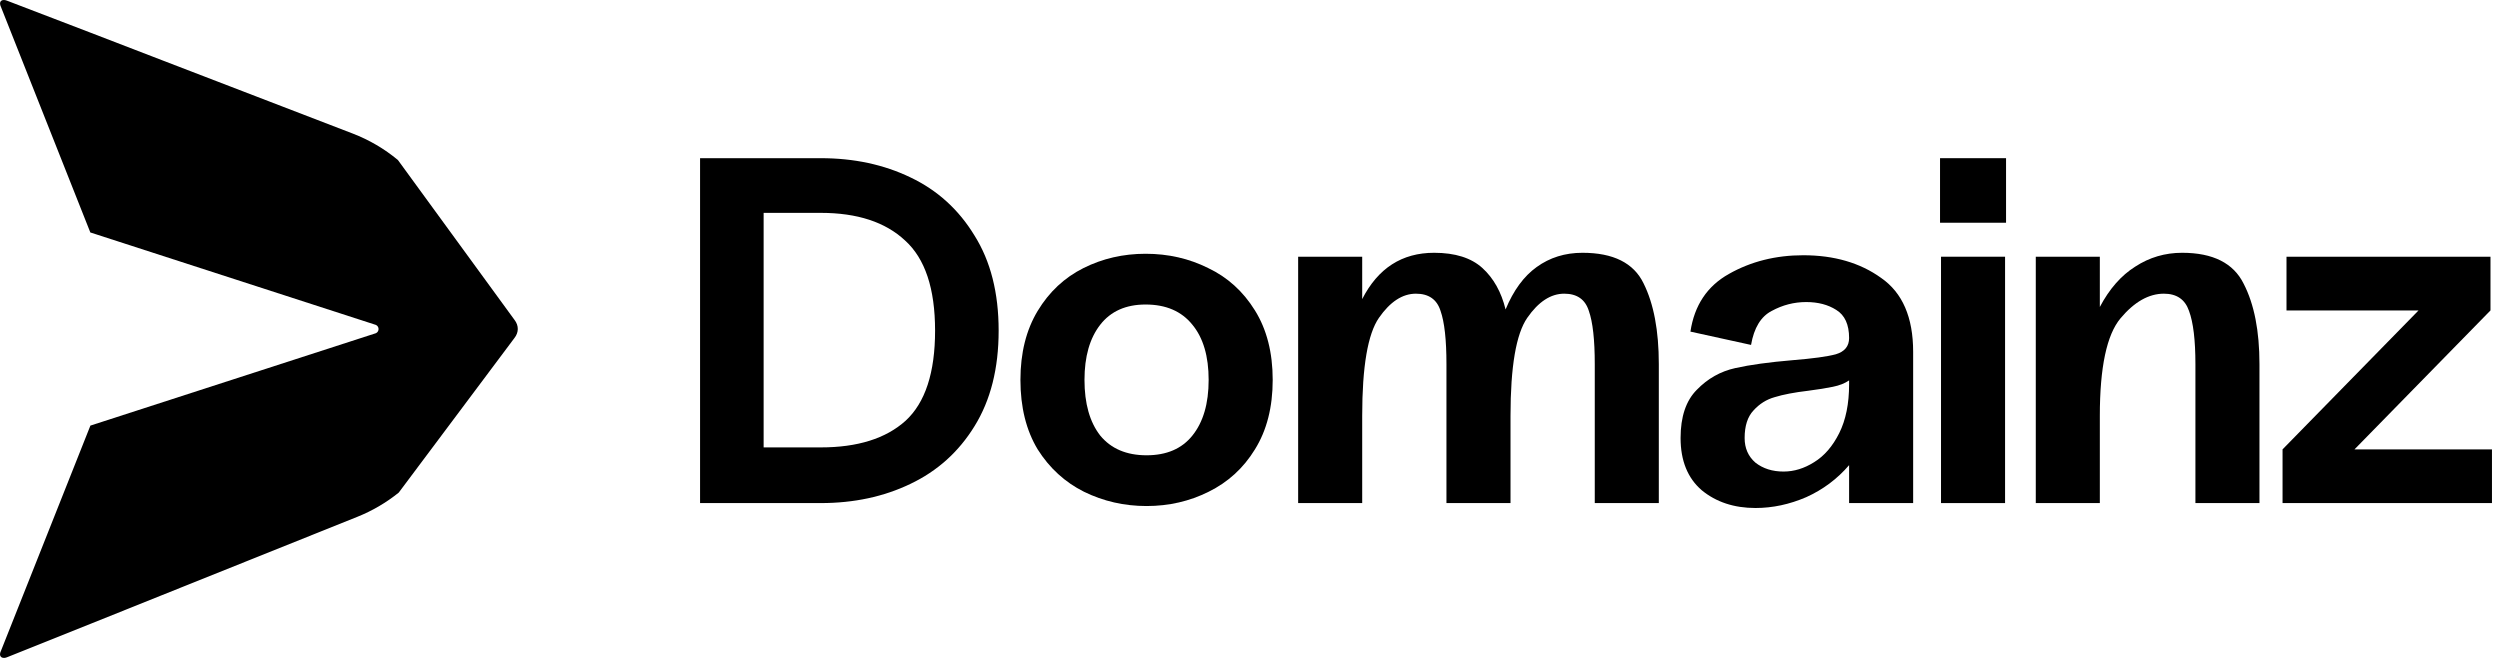
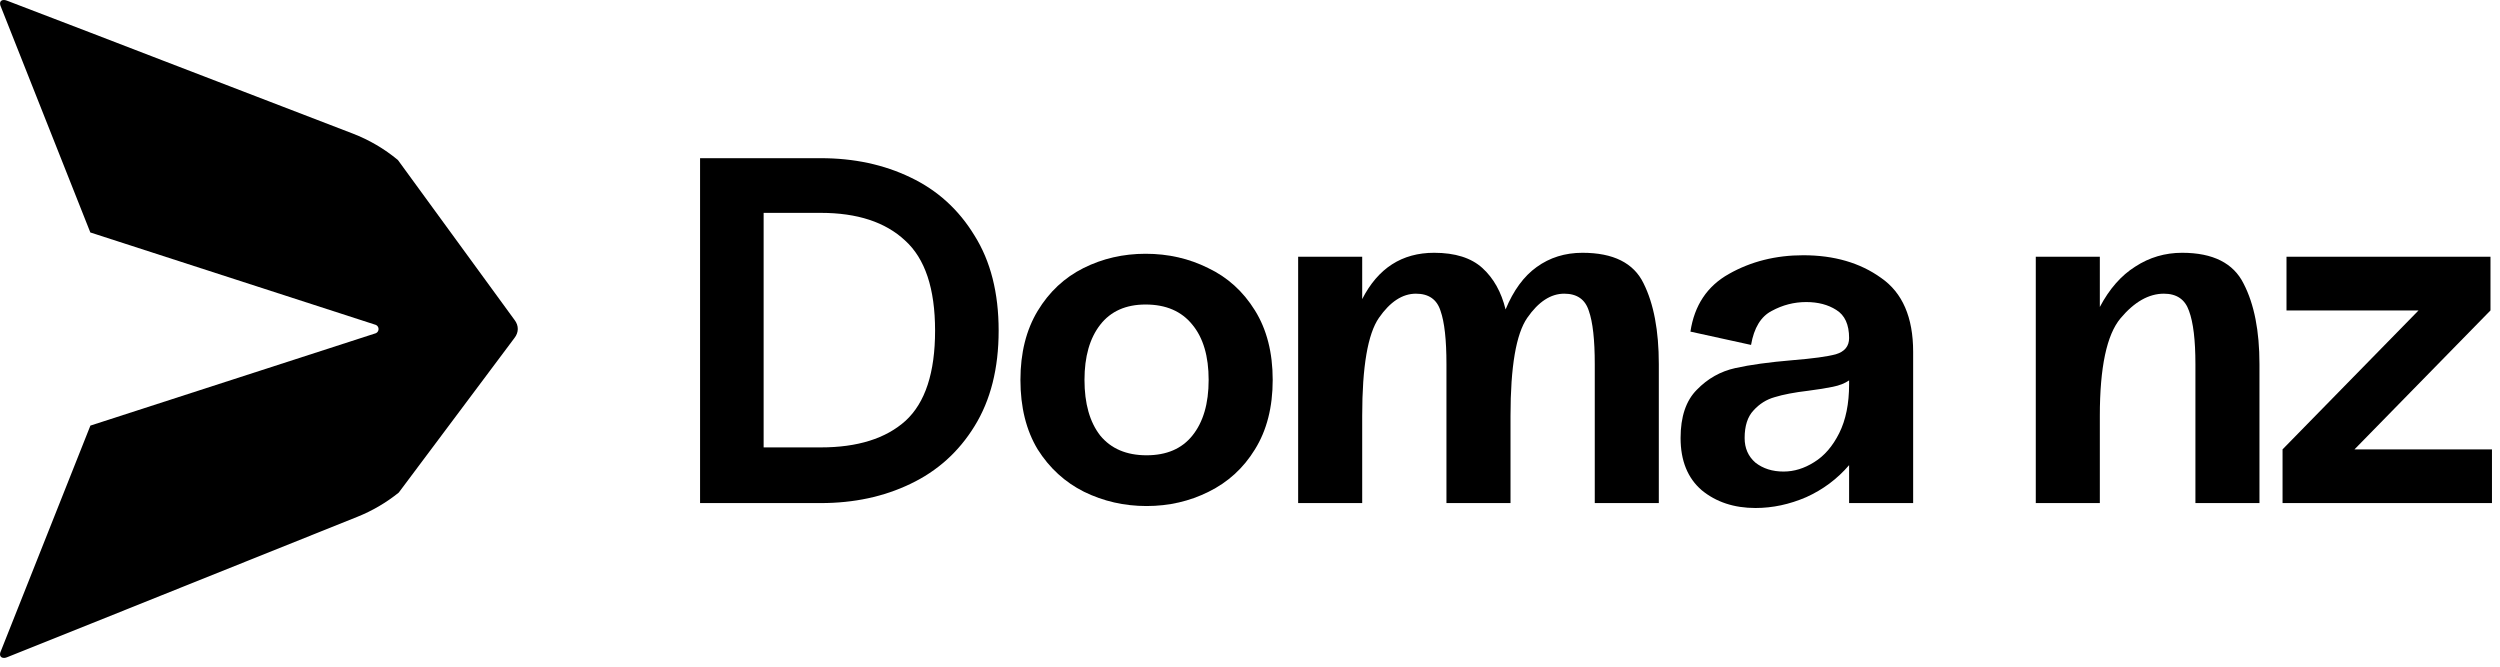
<svg xmlns="http://www.w3.org/2000/svg" width="150" height="40" viewBox="0 0 150 40" fill="none">
  <path d="M5.417 13.941L0.022 0.327C-0.064 0.057 0.14 -0.088 0.463 0.057L5.417 1.955L9.735 3.618L21.162 8.012C22.147 8.391 23.066 8.928 23.876 9.603L30.869 19.192C31.142 19.544 31.126 19.953 30.863 20.285L23.926 29.554C23.174 30.16 22.341 30.648 21.445 31.007L9.683 35.724L5.414 37.437L0.46 39.42C0.16 39.561 -0.067 39.42 0.018 39.15L5.424 25.536L22.555 19.992C22.766 19.893 22.766 19.593 22.555 19.495L5.41 13.944L5.417 13.941Z" fill="#02131A" style="fill:#02131A;fill:color(display-p3 0.008 0.074 0.102);fill-opacity:1;" />
  <path d="M49.247 9.491C51.237 9.491 53.031 9.875 54.627 10.644C56.243 11.412 57.524 12.575 58.47 14.132C59.436 15.669 59.919 17.571 59.919 19.838C59.919 22.104 59.436 24.016 58.47 25.573C57.524 27.11 56.243 28.263 54.627 29.032C53.031 29.8 51.237 30.185 49.247 30.185H42.004V9.491H49.247ZM49.247 26.844C51.454 26.844 53.149 26.312 54.332 25.248C55.514 24.164 56.105 22.36 56.105 19.838C56.105 17.315 55.504 15.512 54.302 14.428C53.12 13.324 51.434 12.772 49.247 12.772H45.818V26.844H49.247Z" fill="#02131A" style="fill:#02131A;fill:color(display-p3 0.008 0.074 0.102);fill-opacity:1;" />
  <path d="M76.362 22.794C76.362 24.43 76.007 25.819 75.297 26.962C74.608 28.086 73.681 28.933 72.519 29.505C71.376 30.076 70.134 30.362 68.794 30.362C67.454 30.362 66.202 30.076 65.039 29.505C63.896 28.933 62.97 28.086 62.26 26.962C61.571 25.819 61.226 24.43 61.226 22.794C61.226 21.178 61.571 19.798 62.26 18.655C62.95 17.512 63.867 16.655 65.01 16.083C66.153 15.512 67.394 15.226 68.735 15.226C70.094 15.226 71.346 15.512 72.489 16.083C73.652 16.635 74.588 17.483 75.297 18.626C76.007 19.769 76.362 21.158 76.362 22.794ZM72.519 22.794C72.519 21.375 72.194 20.271 71.543 19.483C70.893 18.675 69.957 18.271 68.735 18.271C67.552 18.271 66.645 18.675 66.015 19.483C65.384 20.291 65.069 21.395 65.069 22.794C65.069 24.213 65.384 25.327 66.015 26.135C66.665 26.923 67.591 27.317 68.794 27.317C69.996 27.317 70.912 26.923 71.543 26.135C72.194 25.327 72.519 24.213 72.519 22.794Z" fill="#02131A" style="fill:#02131A;fill:color(display-p3 0.008 0.074 0.102);fill-opacity:1;" />
  <path d="M94.947 15.167C96.799 15.167 98.021 15.778 98.613 17C99.224 18.222 99.529 19.838 99.529 21.848V30.185H95.686V21.848C95.686 20.39 95.568 19.325 95.331 18.655C95.114 17.965 94.622 17.621 93.853 17.621C93.045 17.621 92.306 18.104 91.636 19.069C90.966 20.035 90.631 21.996 90.631 24.952V30.185H86.787V21.848C86.787 20.39 86.669 19.325 86.433 18.655C86.216 17.965 85.723 17.621 84.955 17.621C84.147 17.621 83.407 18.104 82.737 19.069C82.067 20.035 81.732 21.996 81.732 24.952V30.185H77.889V15.403H81.732V17.946C82.678 16.093 84.117 15.167 86.048 15.167C87.31 15.167 88.275 15.472 88.946 16.083C89.616 16.694 90.079 17.522 90.335 18.567C90.808 17.424 91.429 16.576 92.198 16.024C92.986 15.453 93.902 15.167 94.947 15.167Z" fill="#02131A" style="fill:#02131A;fill:color(display-p3 0.008 0.074 0.102);fill-opacity:1;" />
  <path d="M108.196 15.315C110.049 15.315 111.606 15.768 112.867 16.675C114.148 17.561 114.789 19.04 114.789 21.109V30.185H110.946V27.909C110.236 28.736 109.379 29.377 108.374 29.83C107.368 30.264 106.353 30.48 105.329 30.48C104.048 30.48 102.973 30.126 102.106 29.416C101.259 28.687 100.835 27.642 100.835 26.282C100.835 25.002 101.16 24.036 101.811 23.385C102.461 22.715 103.23 22.282 104.117 22.085C105.003 21.887 106.147 21.73 107.546 21.612C108.768 21.513 109.635 21.395 110.147 21.257C110.68 21.099 110.946 20.774 110.946 20.281C110.946 19.473 110.689 18.912 110.177 18.596C109.684 18.281 109.083 18.123 108.374 18.123C107.644 18.123 106.955 18.301 106.304 18.655C105.654 18.99 105.24 19.67 105.063 20.695L101.426 19.897C101.663 18.32 102.432 17.167 103.732 16.438C105.053 15.689 106.541 15.315 108.196 15.315ZM104.678 26.282C104.678 26.893 104.895 27.386 105.329 27.761C105.782 28.115 106.344 28.293 107.014 28.293C107.644 28.293 108.255 28.105 108.847 27.731C109.458 27.357 109.96 26.775 110.354 25.987C110.748 25.198 110.946 24.223 110.946 23.06V22.824C110.689 23.001 110.364 23.129 109.97 23.208C109.596 23.287 109.103 23.366 108.492 23.445C107.664 23.543 106.994 23.671 106.482 23.829C105.989 23.967 105.565 24.233 105.21 24.627C104.856 25.002 104.678 25.553 104.678 26.282Z" fill="#02131A" style="fill:#02131A;fill:color(display-p3 0.008 0.074 0.102);fill-opacity:1;" />
-   <path d="M120.363 9.491H116.402V13.364H120.363V9.491ZM120.304 15.403V30.185H116.461V15.403H120.304Z" fill="#02131A" style="fill:#02131A;fill:color(display-p3 0.008 0.074 0.102);fill-opacity:1;" />
  <path d="M130.927 15.167C132.779 15.167 134.011 15.788 134.622 17.029C135.253 18.251 135.568 19.858 135.568 21.848V30.185H131.725V21.848C131.725 20.409 131.597 19.345 131.341 18.655C131.104 17.965 130.602 17.621 129.833 17.621C128.926 17.621 128.059 18.113 127.231 19.099C126.404 20.084 125.99 22.035 125.99 24.952V30.185H122.147V15.403H125.99V18.419C126.561 17.335 127.271 16.527 128.118 15.995C128.966 15.443 129.902 15.167 130.927 15.167Z" fill="#02131A" style="fill:#02131A;fill:color(display-p3 0.008 0.074 0.102);fill-opacity:1;" />
  <path d="M149.518 30.185H136.953V26.962L145.113 18.626H137.19V15.403H149.429V18.626L141.27 26.962H149.518V30.185Z" fill="#02131A" style="fill:#02131A;fill:color(display-p3 0.008 0.074 0.102);fill-opacity:1;" />
</svg>